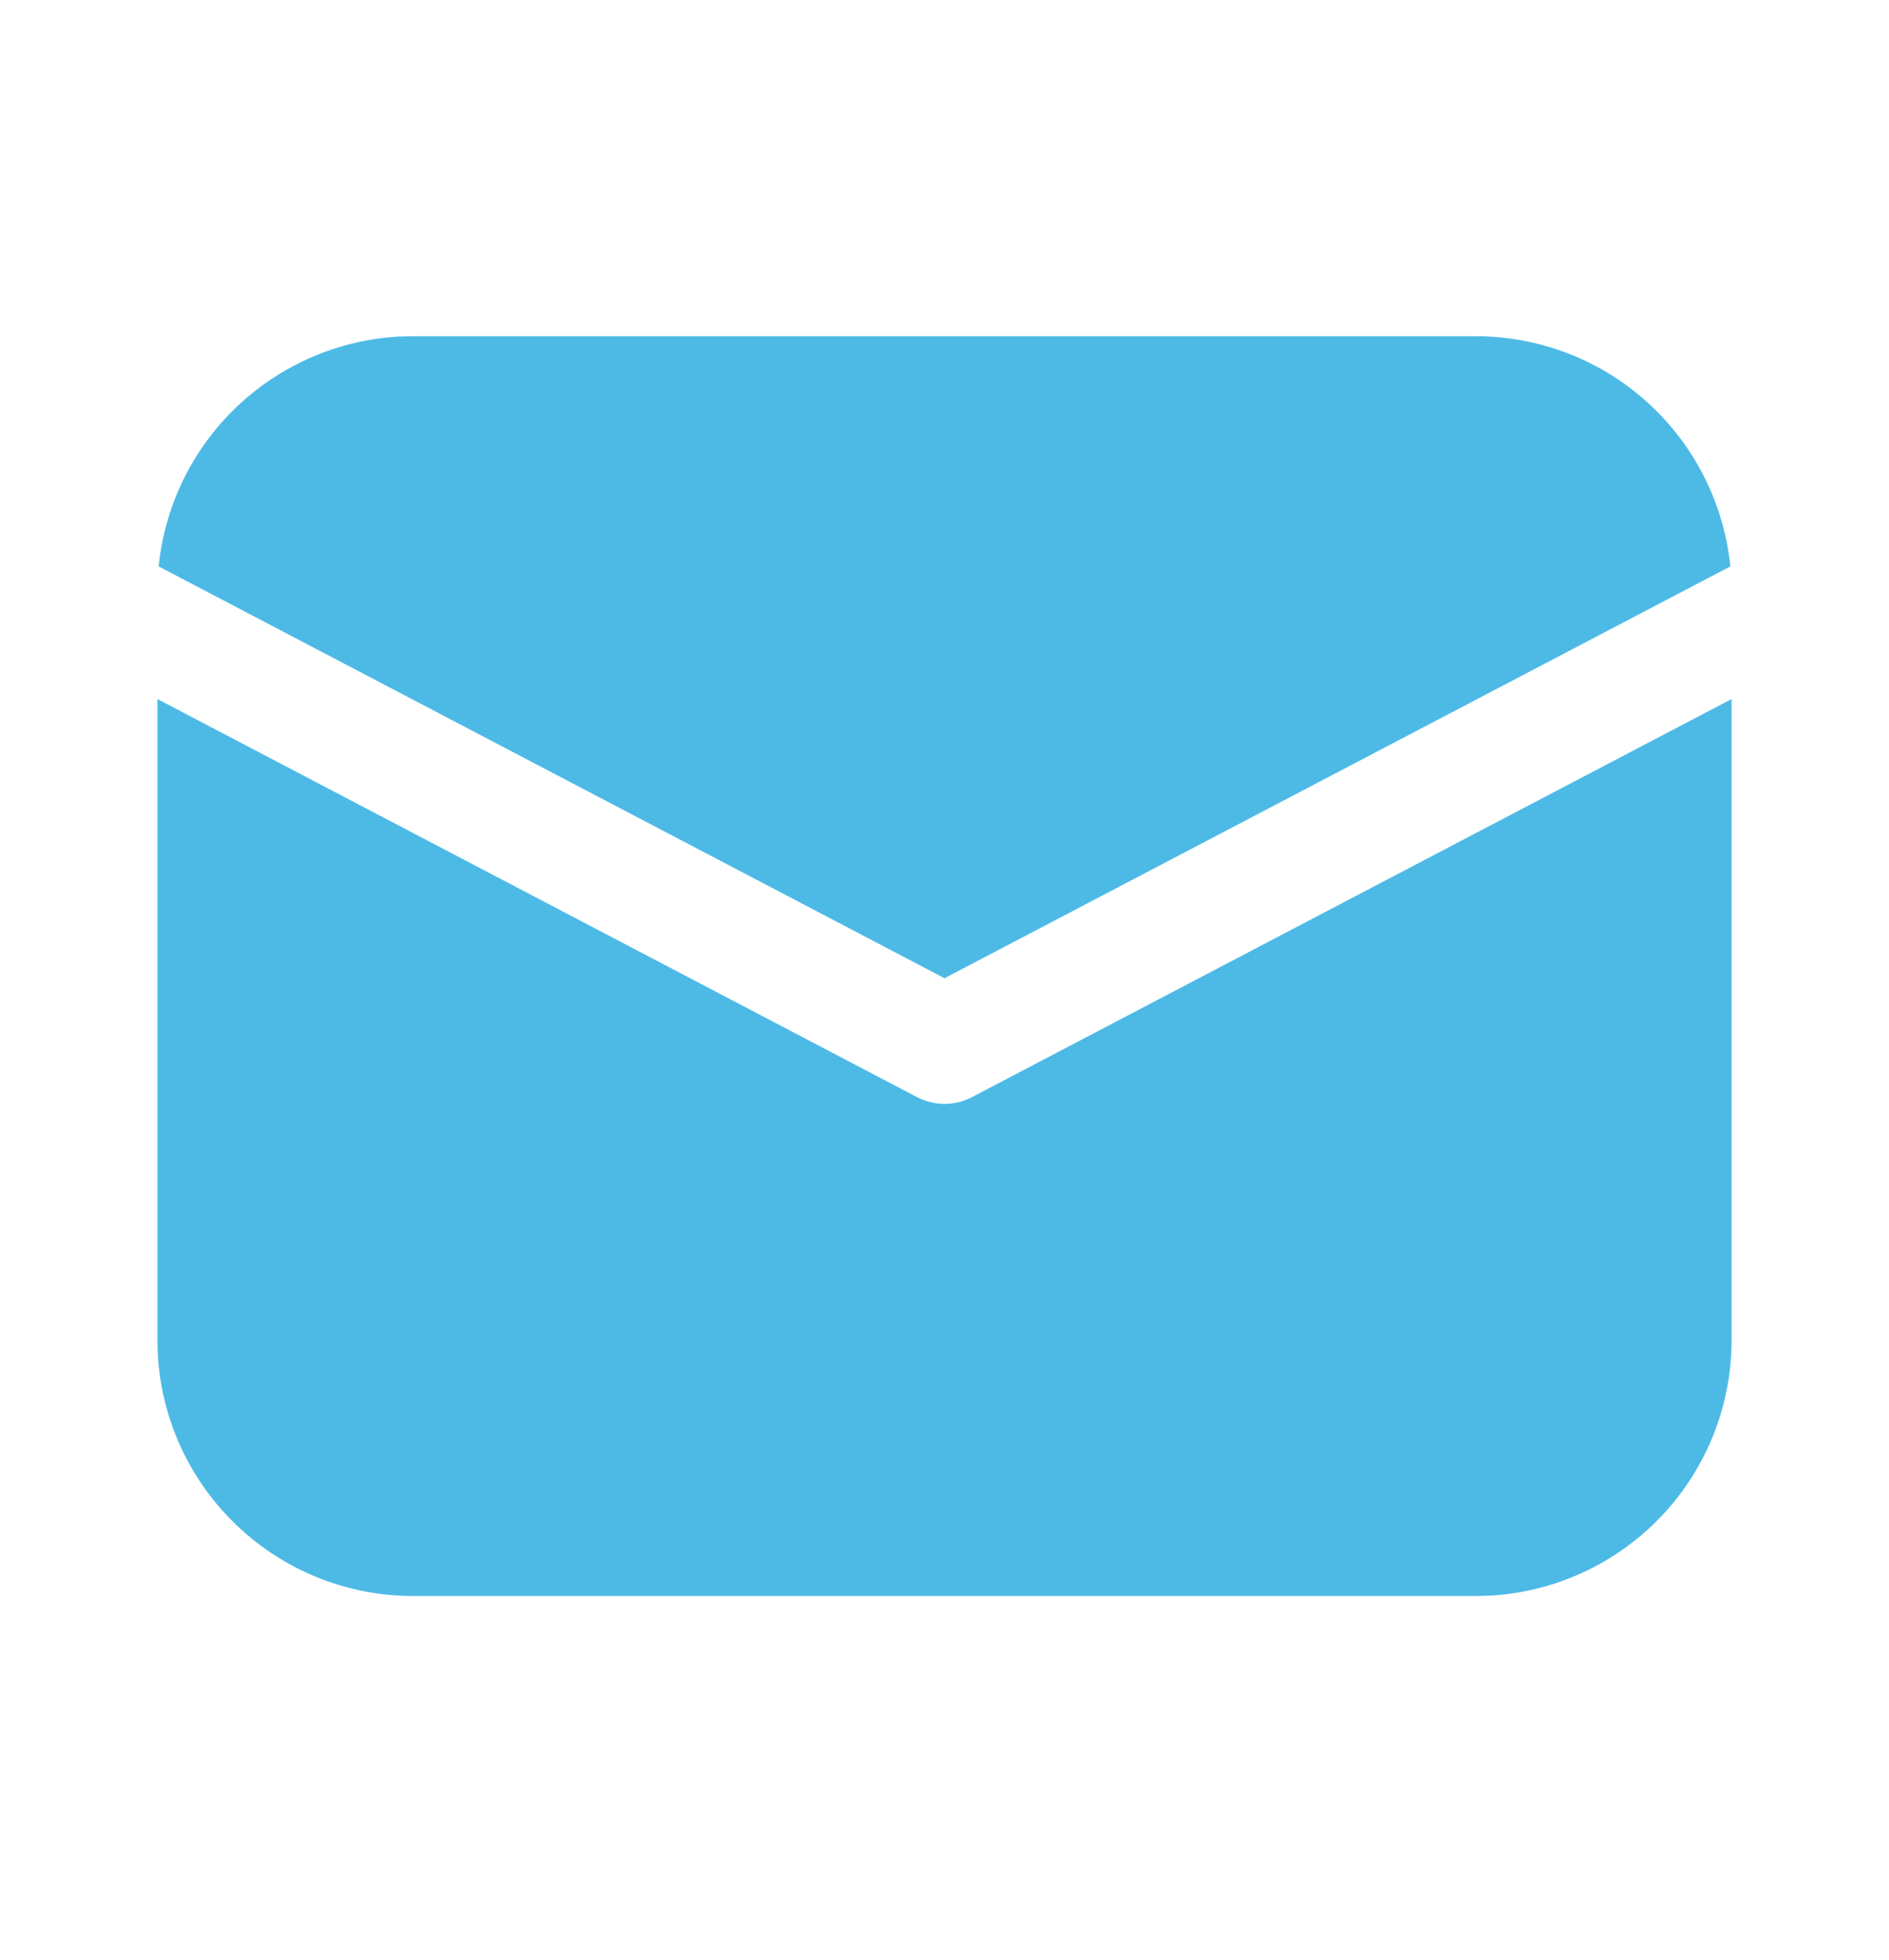
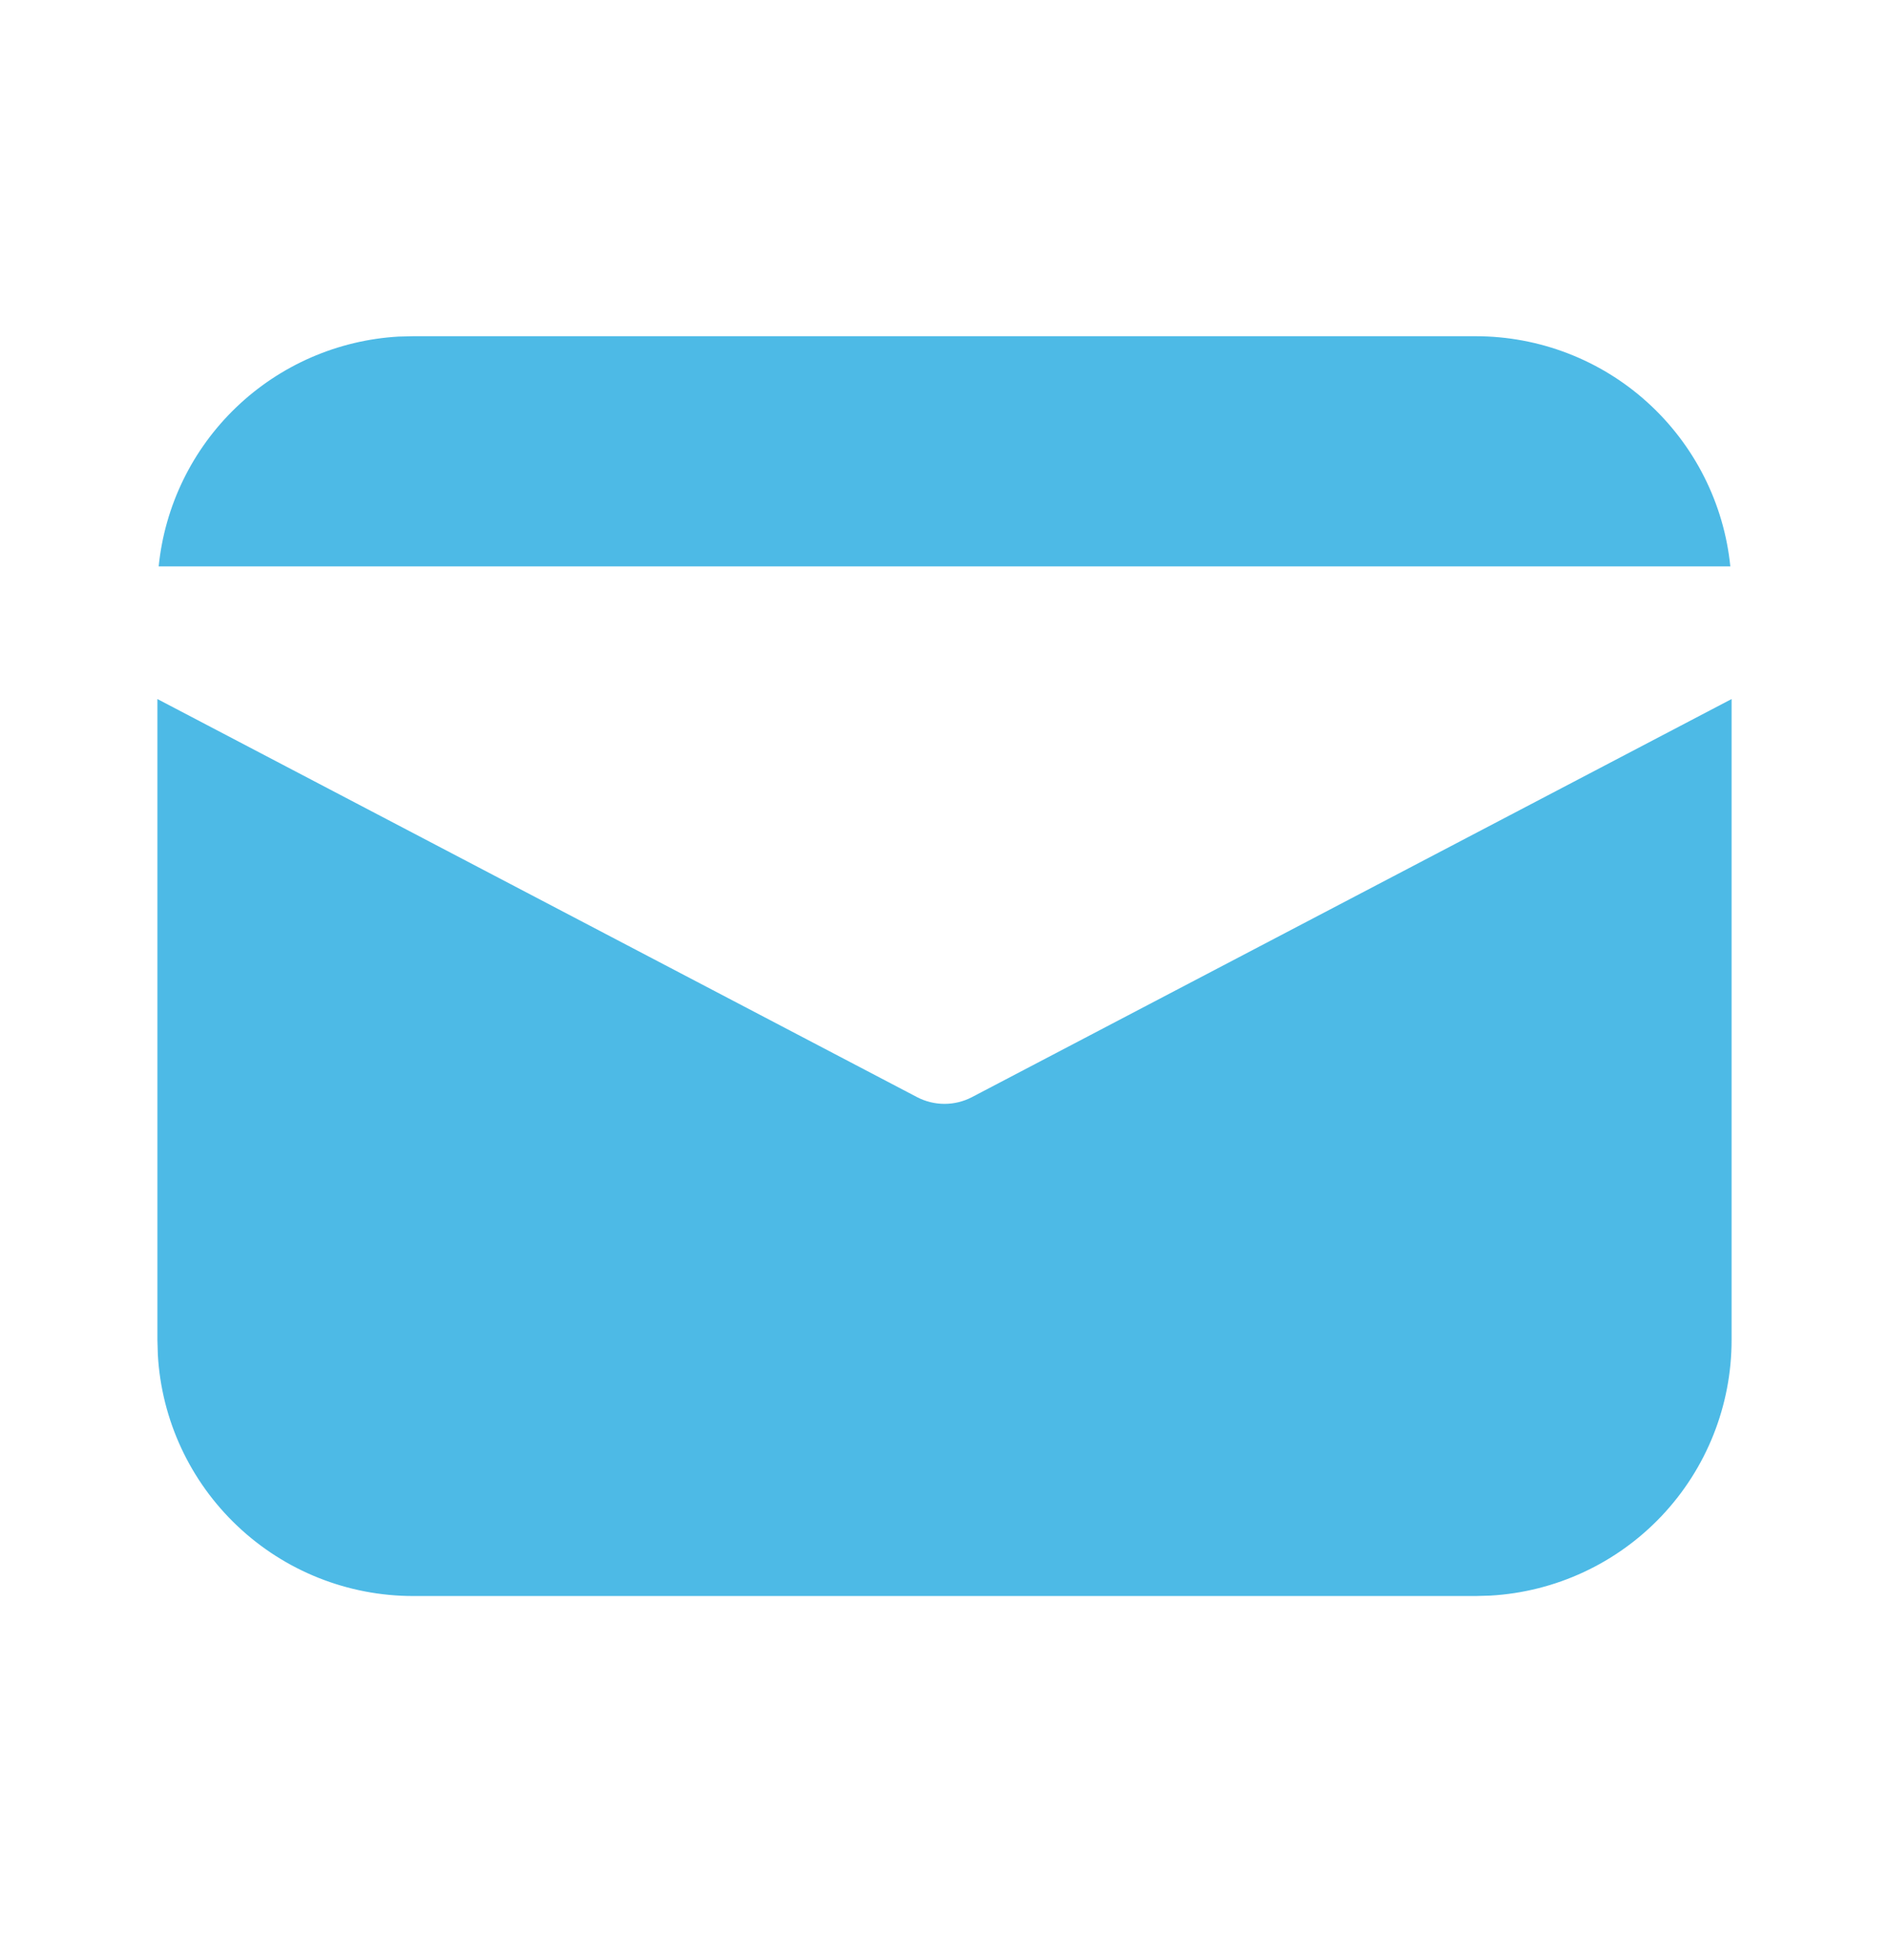
<svg xmlns="http://www.w3.org/2000/svg" width="27" height="28" viewBox="0 0 27 28" fill="none">
-   <path d="M24.75 9.988V19.148C24.75 20.081 24.393 20.98 23.751 21.659C23.11 22.337 22.233 22.745 21.301 22.798L21.094 22.804H5.906C4.972 22.804 4.074 22.447 3.395 21.805C2.716 21.164 2.308 20.287 2.256 19.355L2.25 19.148V9.988L13.108 15.676C13.229 15.739 13.364 15.772 13.5 15.772C13.636 15.772 13.771 15.739 13.892 15.676L24.75 9.988ZM5.906 4.804H21.094C22 4.804 22.874 5.14 23.546 5.748C24.218 6.356 24.641 7.191 24.732 8.093L13.5 13.977L2.268 8.093C2.355 7.227 2.748 6.421 3.377 5.819C4.006 5.217 4.828 4.859 5.697 4.809L5.906 4.804H21.094H5.906Z" fill="#4DBAE6" />
+   <path d="M24.75 9.988V19.148C24.75 20.081 24.393 20.98 23.751 21.659C23.11 22.337 22.233 22.745 21.301 22.798L21.094 22.804H5.906C4.972 22.804 4.074 22.447 3.395 21.805C2.716 21.164 2.308 20.287 2.256 19.355L2.25 19.148V9.988L13.108 15.676C13.229 15.739 13.364 15.772 13.5 15.772C13.636 15.772 13.771 15.739 13.892 15.676L24.75 9.988ZM5.906 4.804H21.094C22 4.804 22.874 5.14 23.546 5.748C24.218 6.356 24.641 7.191 24.732 8.093L2.268 8.093C2.355 7.227 2.748 6.421 3.377 5.819C4.006 5.217 4.828 4.859 5.697 4.809L5.906 4.804H21.094H5.906Z" fill="#4DBAE6" />
</svg>